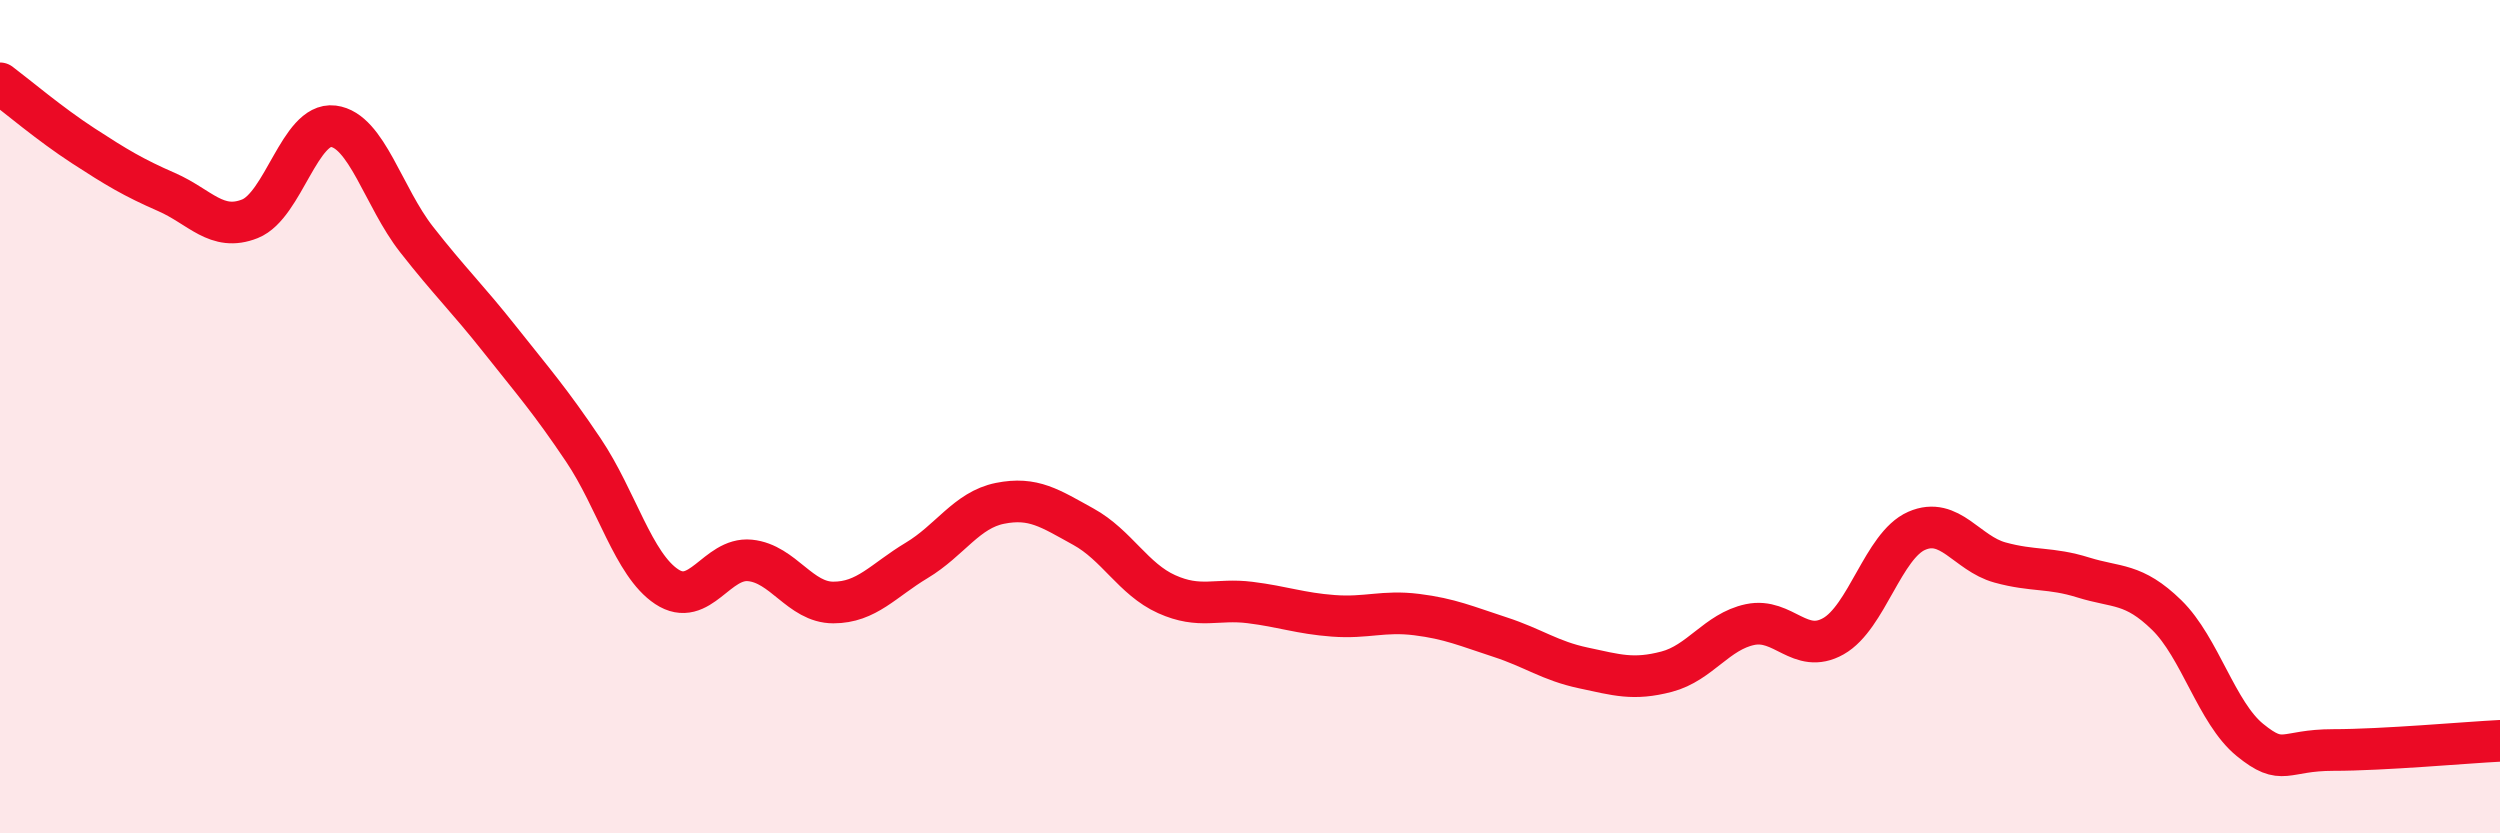
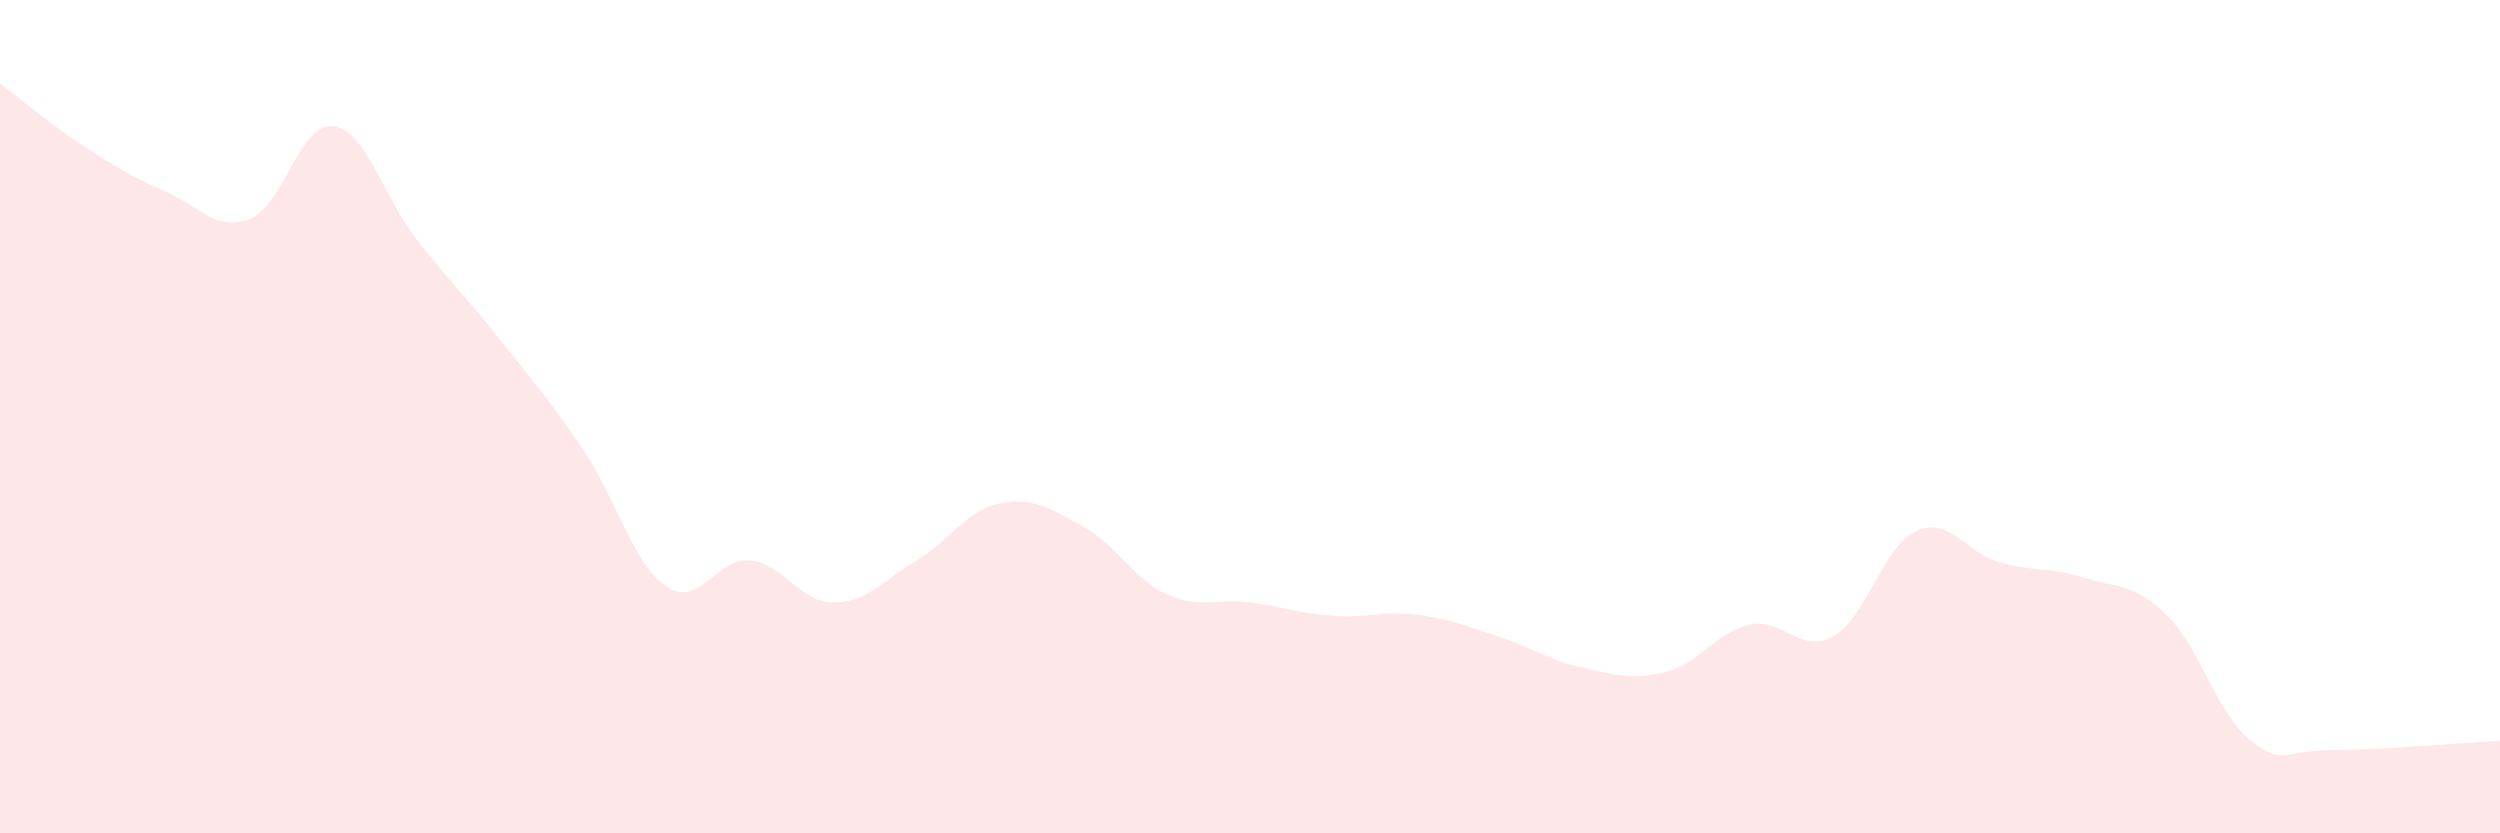
<svg xmlns="http://www.w3.org/2000/svg" width="60" height="20" viewBox="0 0 60 20">
  <path d="M 0,2 C 0.4,2.3 1.2,2.98 2,3.5 C 2.8,4.02 3.2,4.26 4,4.61 C 4.8,4.96 5.2,5.57 6,5.25 C 6.8,4.93 7.2,2.93 8,3.03 C 8.8,3.13 9.2,4.73 10,5.75 C 10.8,6.77 11.2,7.14 12,8.15 C 12.8,9.16 13.2,9.61 14,10.8 C 14.8,11.99 15.2,13.55 16,14.08 C 16.8,14.61 17.2,13.37 18,13.45 C 18.8,13.53 19.2,14.46 20,14.46 C 20.8,14.46 21.2,13.93 22,13.45 C 22.8,12.97 23.2,12.24 24,12.08 C 24.8,11.92 25.2,12.2 26,12.64 C 26.8,13.08 27.2,13.9 28,14.26 C 28.8,14.62 29.2,14.36 30,14.46 C 30.8,14.56 31.2,14.72 32,14.78 C 32.8,14.84 33.2,14.65 34,14.75 C 34.8,14.85 35.2,15.03 36,15.29 C 36.8,15.55 37.2,15.86 38,16.03 C 38.8,16.2 39.2,16.33 40,16.12 C 40.8,15.91 41.2,15.16 42,14.99 C 42.8,14.82 43.2,15.72 44,15.27 C 44.8,14.82 45.2,13.09 46,12.74 C 46.8,12.39 47.2,13.28 48,13.5 C 48.8,13.72 49.2,13.61 50,13.86 C 50.8,14.11 51.2,13.98 52,14.76 C 52.8,15.54 53.2,17.11 54,17.76 C 54.8,18.41 54.8,18 56,18 C 57.2,18 59.2,17.82 60,17.78L60 20L0 20Z" fill="#EB0A25" opacity="0.1" stroke-linecap="round" stroke-linejoin="round" />
-   <path d="M 0,2 C 0.4,2.3 1.2,2.98 2,3.5 C 2.8,4.02 3.2,4.26 4,4.61 C 4.8,4.96 5.2,5.57 6,5.25 C 6.8,4.93 7.2,2.93 8,3.03 C 8.8,3.13 9.2,4.73 10,5.75 C 10.8,6.77 11.2,7.14 12,8.15 C 12.8,9.16 13.2,9.61 14,10.8 C 14.8,11.99 15.2,13.55 16,14.08 C 16.8,14.61 17.2,13.37 18,13.45 C 18.8,13.53 19.2,14.46 20,14.46 C 20.8,14.46 21.2,13.93 22,13.45 C 22.8,12.97 23.2,12.24 24,12.08 C 24.8,11.92 25.2,12.2 26,12.64 C 26.8,13.08 27.2,13.9 28,14.26 C 28.8,14.62 29.2,14.36 30,14.46 C 30.8,14.56 31.2,14.72 32,14.78 C 32.8,14.84 33.2,14.65 34,14.75 C 34.8,14.85 35.2,15.03 36,15.29 C 36.8,15.55 37.2,15.86 38,16.03 C 38.8,16.2 39.2,16.33 40,16.12 C 40.8,15.91 41.2,15.16 42,14.99 C 42.8,14.82 43.2,15.72 44,15.27 C 44.8,14.82 45.2,13.09 46,12.74 C 46.8,12.39 47.2,13.28 48,13.5 C 48.8,13.72 49.2,13.61 50,13.86 C 50.8,14.11 51.2,13.98 52,14.76 C 52.8,15.54 53.2,17.11 54,17.76 C 54.8,18.41 54.8,18 56,18 C 57.2,18 59.2,17.82 60,17.78" stroke="#EB0A25" stroke-width="1" fill="none" stroke-linecap="round" stroke-linejoin="round" />
</svg>